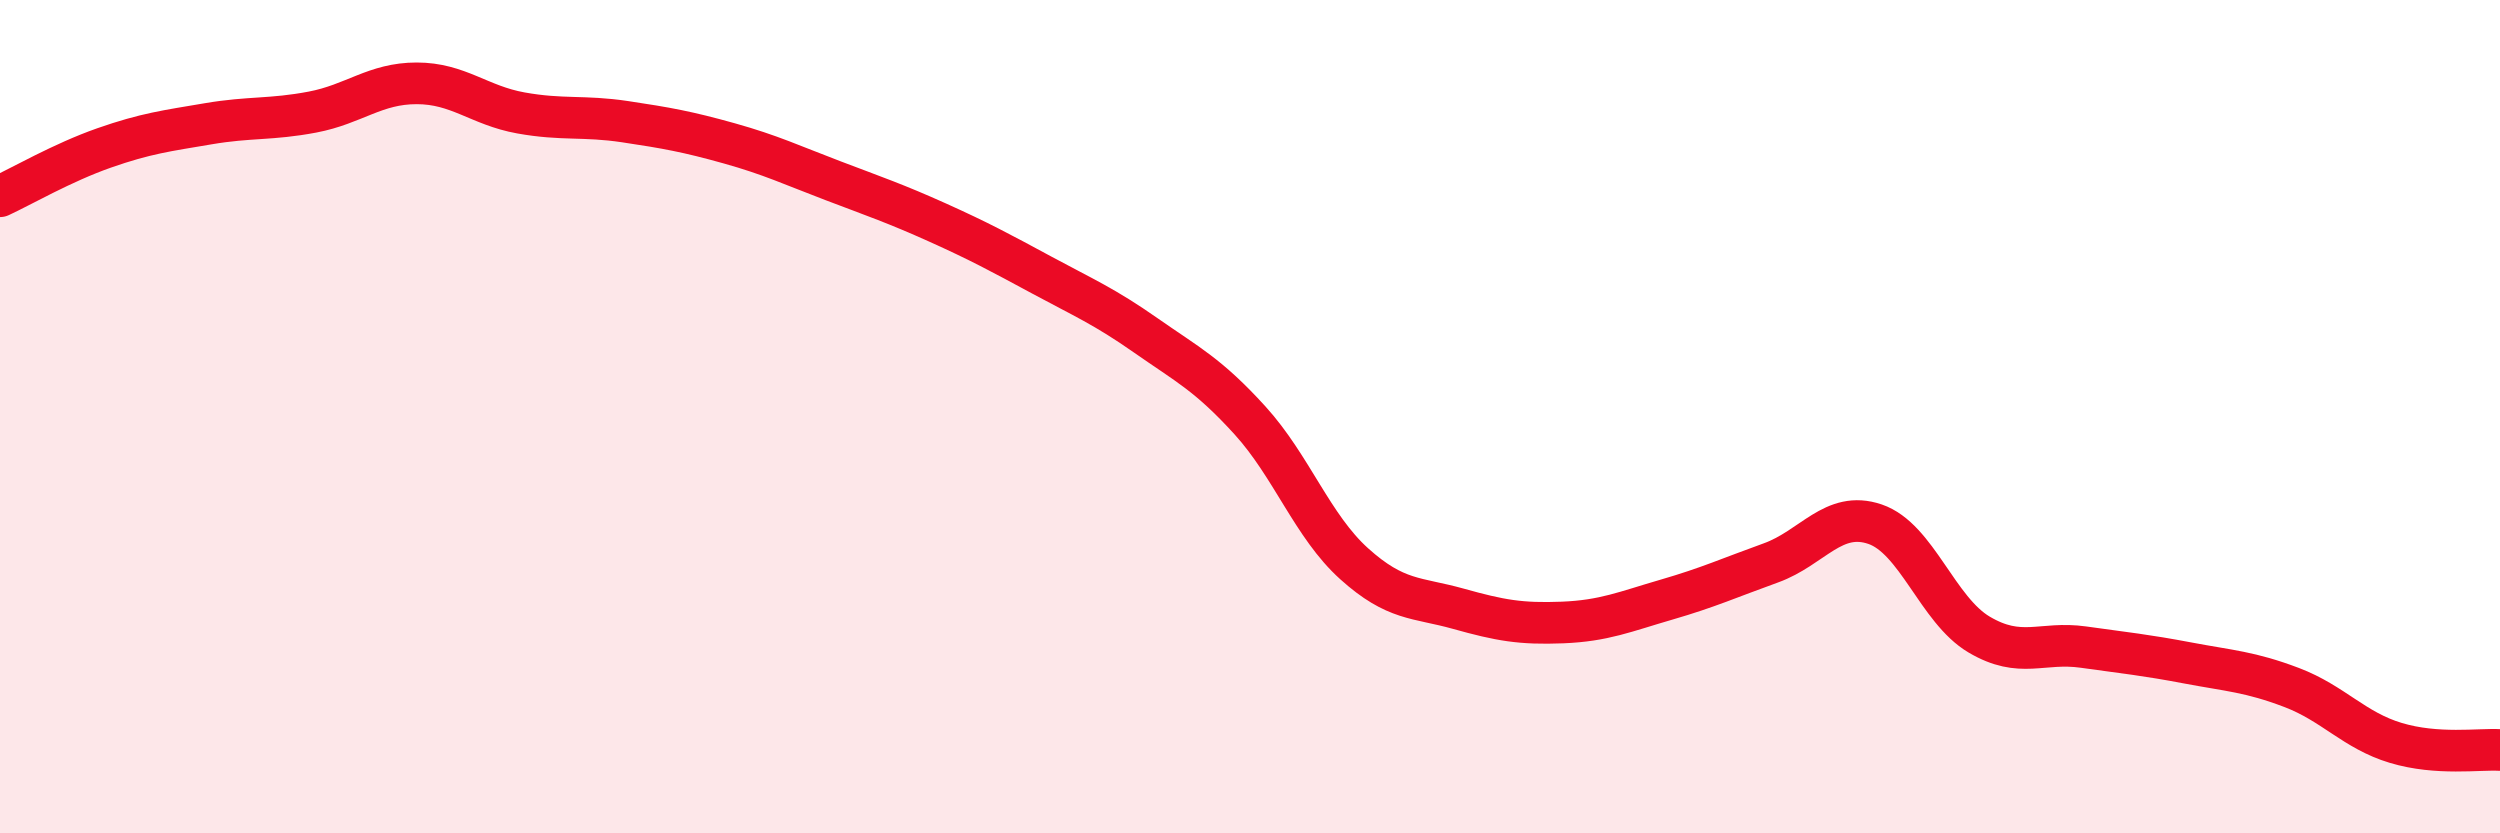
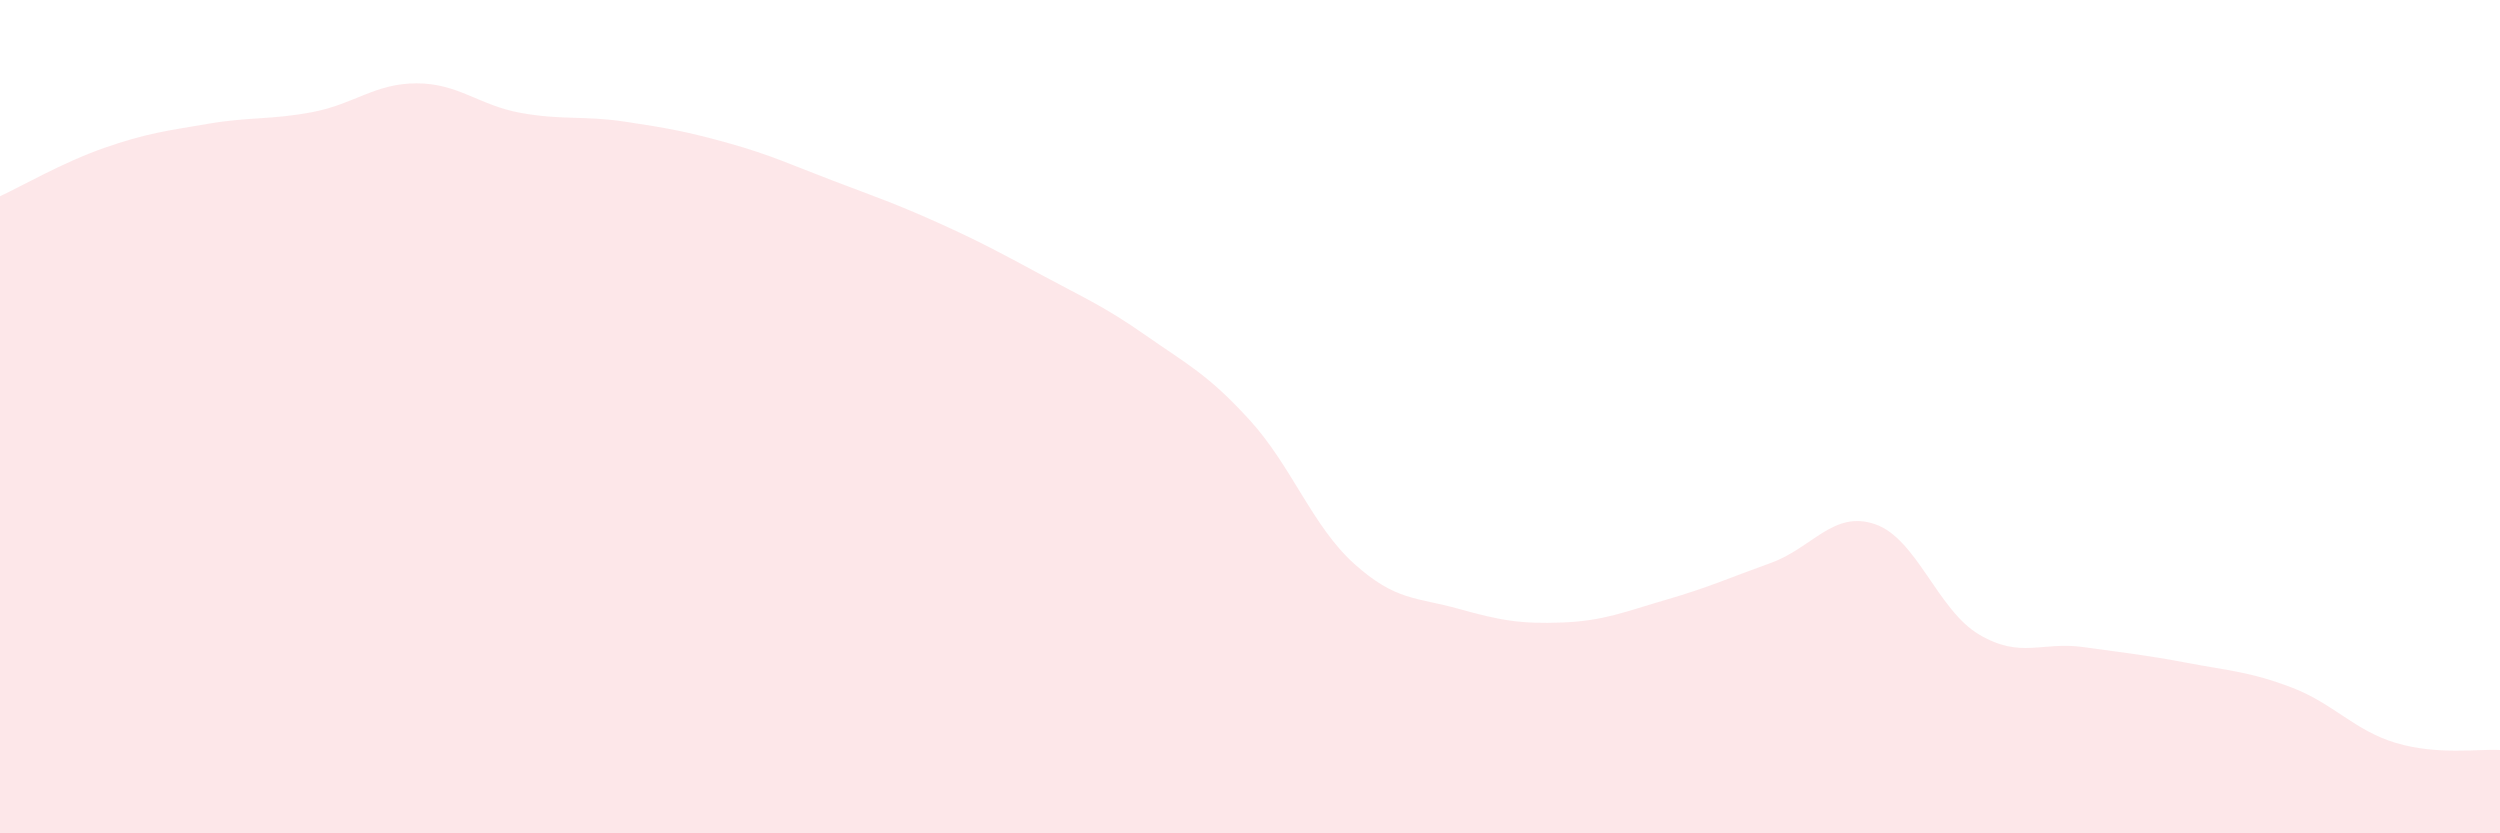
<svg xmlns="http://www.w3.org/2000/svg" width="60" height="20" viewBox="0 0 60 20">
  <path d="M 0,4.71 C 0.5,4.48 1.5,3.9 2.5,3.55 C 3.5,3.2 4,3.14 5,2.97 C 6,2.8 6.5,2.88 7.5,2.69 C 8.5,2.5 9,2 10,2 C 11,2 11.5,2.53 12.5,2.71 C 13.5,2.89 14,2.77 15,2.92 C 16,3.07 16.5,3.16 17.5,3.44 C 18.5,3.72 19,3.96 20,4.34 C 21,4.72 21.5,4.89 22.5,5.34 C 23.5,5.79 24,6.06 25,6.6 C 26,7.14 26.5,7.35 27.5,8.05 C 28.5,8.75 29,8.99 30,10.09 C 31,11.19 31.5,12.63 32.5,13.53 C 33.5,14.43 34,14.33 35,14.61 C 36,14.89 36.5,14.98 37.5,14.94 C 38.5,14.9 39,14.68 40,14.39 C 41,14.1 41.5,13.87 42.5,13.51 C 43.5,13.15 44,12.24 45,12.58 C 46,12.92 46.5,14.64 47.5,15.23 C 48.5,15.82 49,15.39 50,15.53 C 51,15.67 51.5,15.72 52.5,15.91 C 53.5,16.1 54,16.12 55,16.5 C 56,16.88 56.5,17.53 57.5,17.83 C 58.5,18.13 59.5,17.97 60,18L60 20L0 20Z" fill="#EB0A25" opacity="0.1" stroke-linecap="round" stroke-linejoin="round" />
-   <path d="M 0,4.71 C 0.5,4.48 1.5,3.9 2.5,3.55 C 3.5,3.2 4,3.14 5,2.97 C 6,2.8 6.5,2.88 7.5,2.69 C 8.5,2.5 9,2 10,2 C 11,2 11.5,2.53 12.5,2.71 C 13.5,2.89 14,2.77 15,2.92 C 16,3.07 16.5,3.16 17.5,3.44 C 18.5,3.72 19,3.96 20,4.34 C 21,4.72 21.5,4.89 22.5,5.34 C 23.5,5.79 24,6.06 25,6.6 C 26,7.14 26.5,7.35 27.5,8.05 C 28.5,8.75 29,8.99 30,10.09 C 31,11.19 31.5,12.63 32.5,13.53 C 33.5,14.43 34,14.33 35,14.61 C 36,14.89 36.5,14.98 37.5,14.94 C 38.5,14.9 39,14.68 40,14.39 C 41,14.1 41.5,13.87 42.5,13.51 C 43.5,13.15 44,12.24 45,12.58 C 46,12.92 46.5,14.64 47.5,15.23 C 48.5,15.82 49,15.39 50,15.53 C 51,15.67 51.5,15.72 52.5,15.91 C 53.5,16.1 54,16.12 55,16.5 C 56,16.88 56.5,17.53 57.5,17.83 C 58.5,18.13 59.5,17.97 60,18" stroke="#EB0A25" stroke-width="1" fill="none" stroke-linecap="round" stroke-linejoin="round" />
</svg>